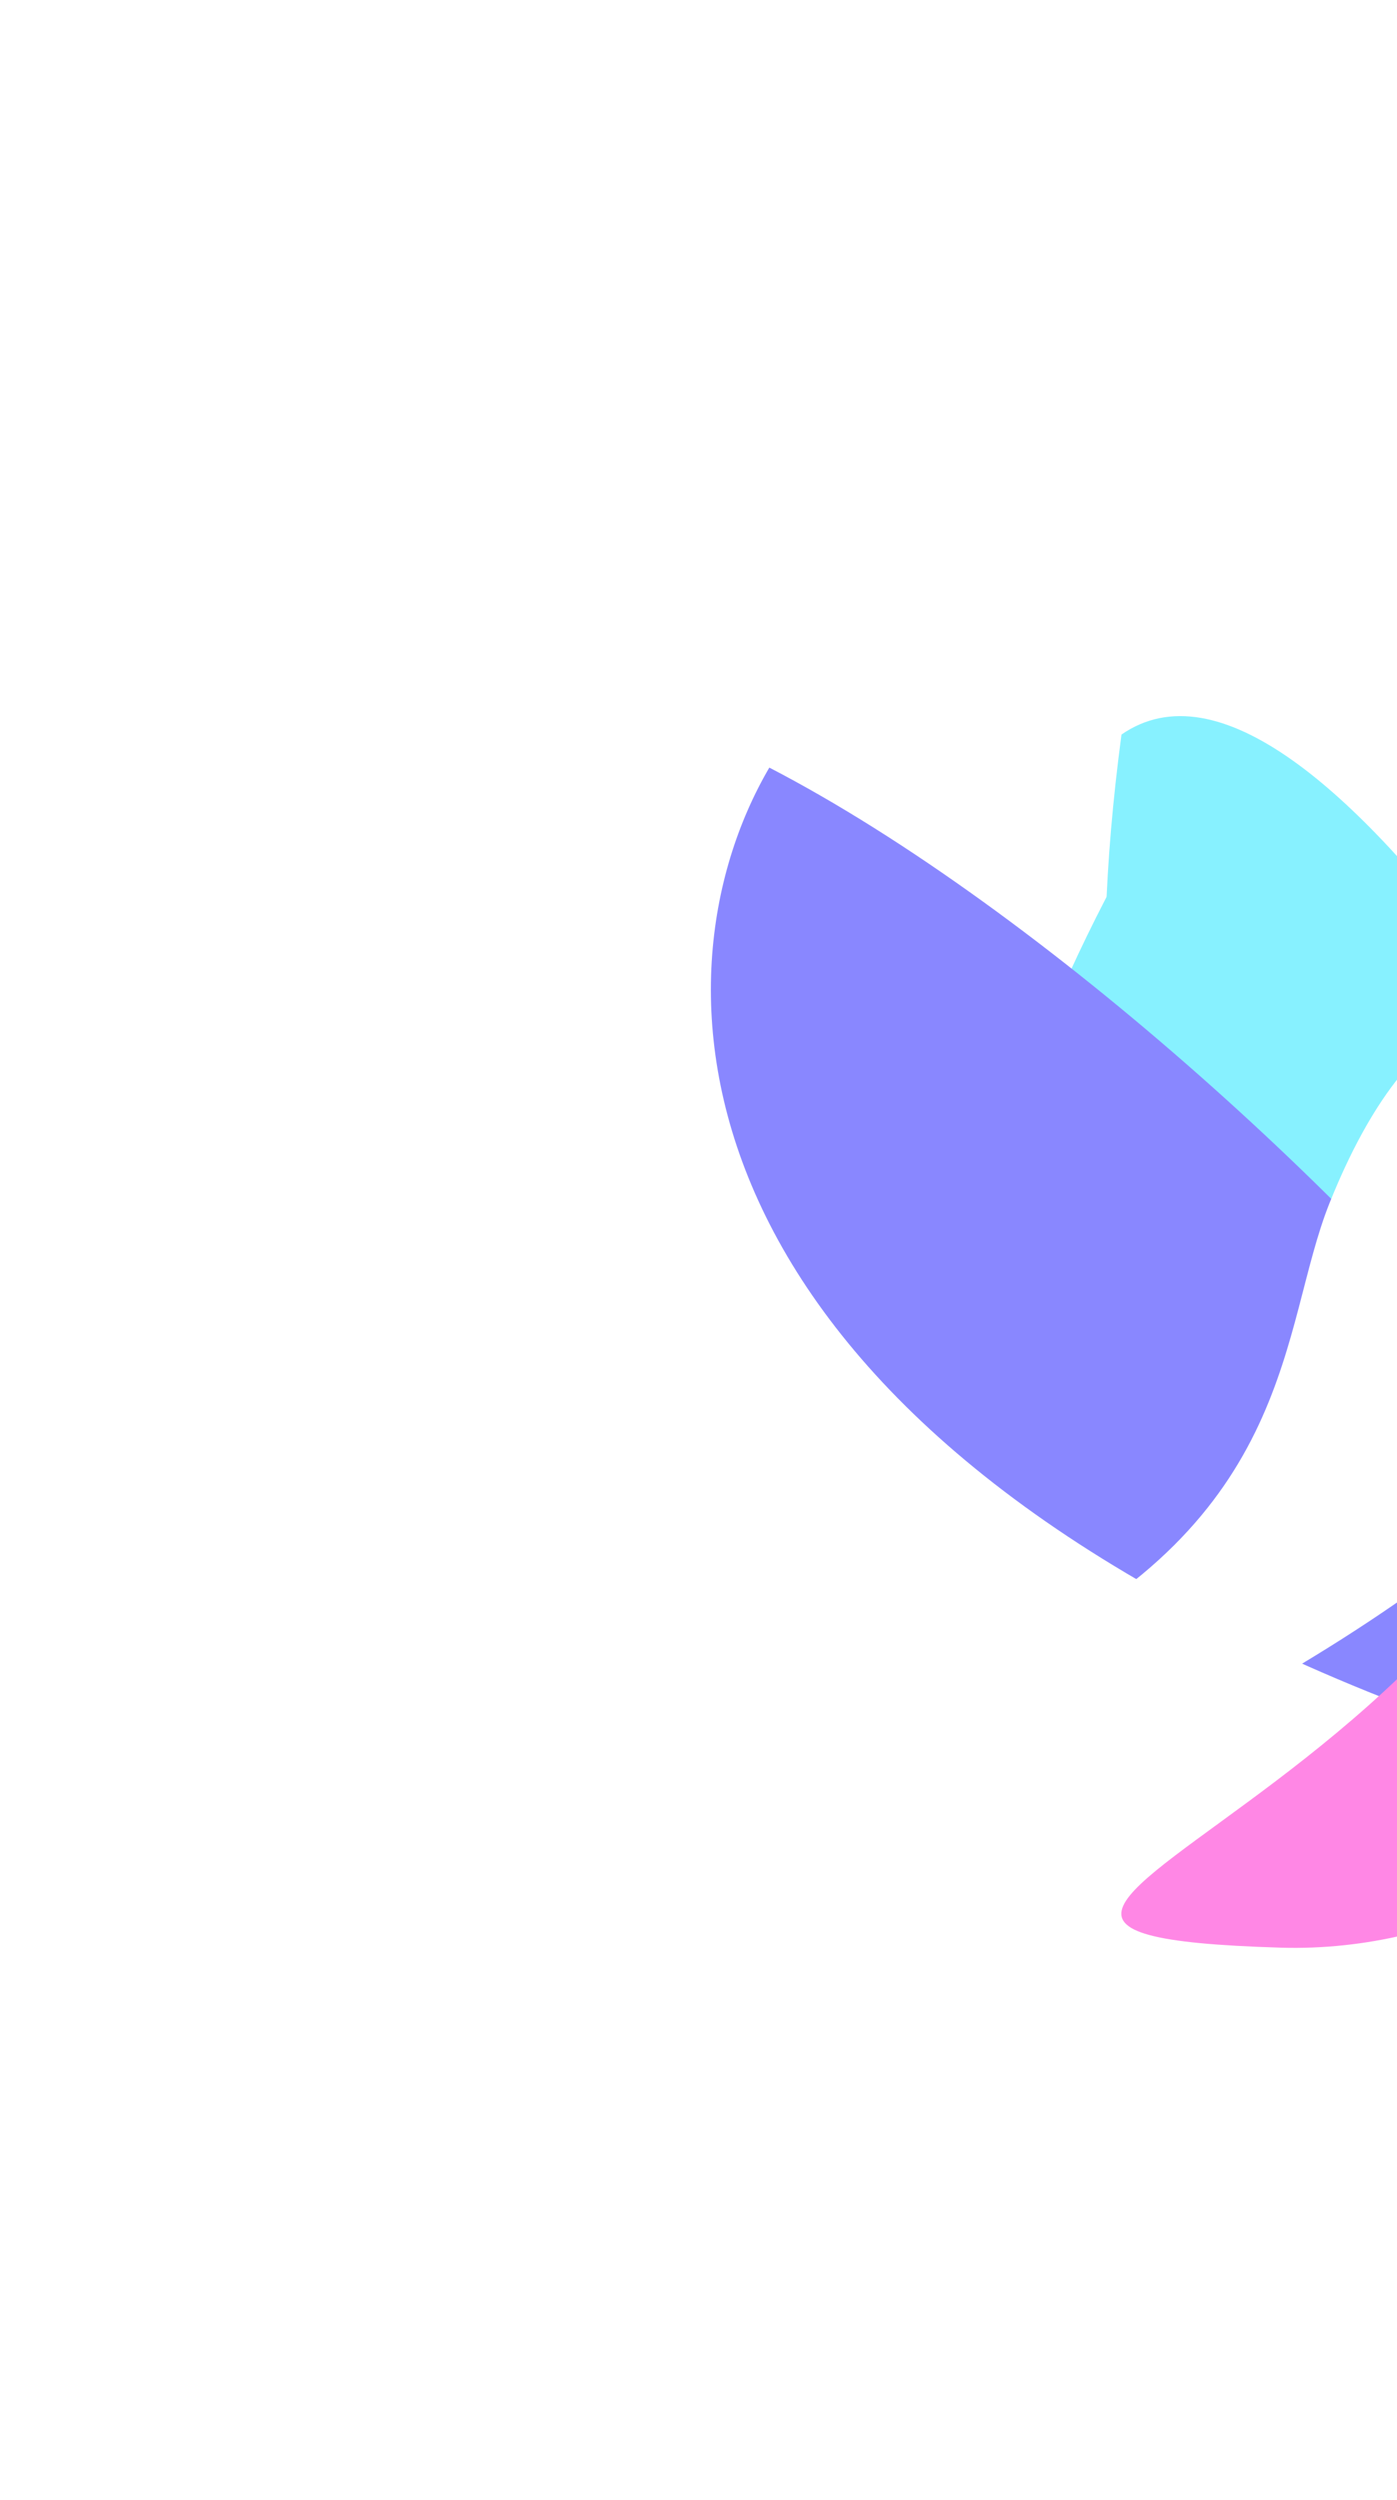
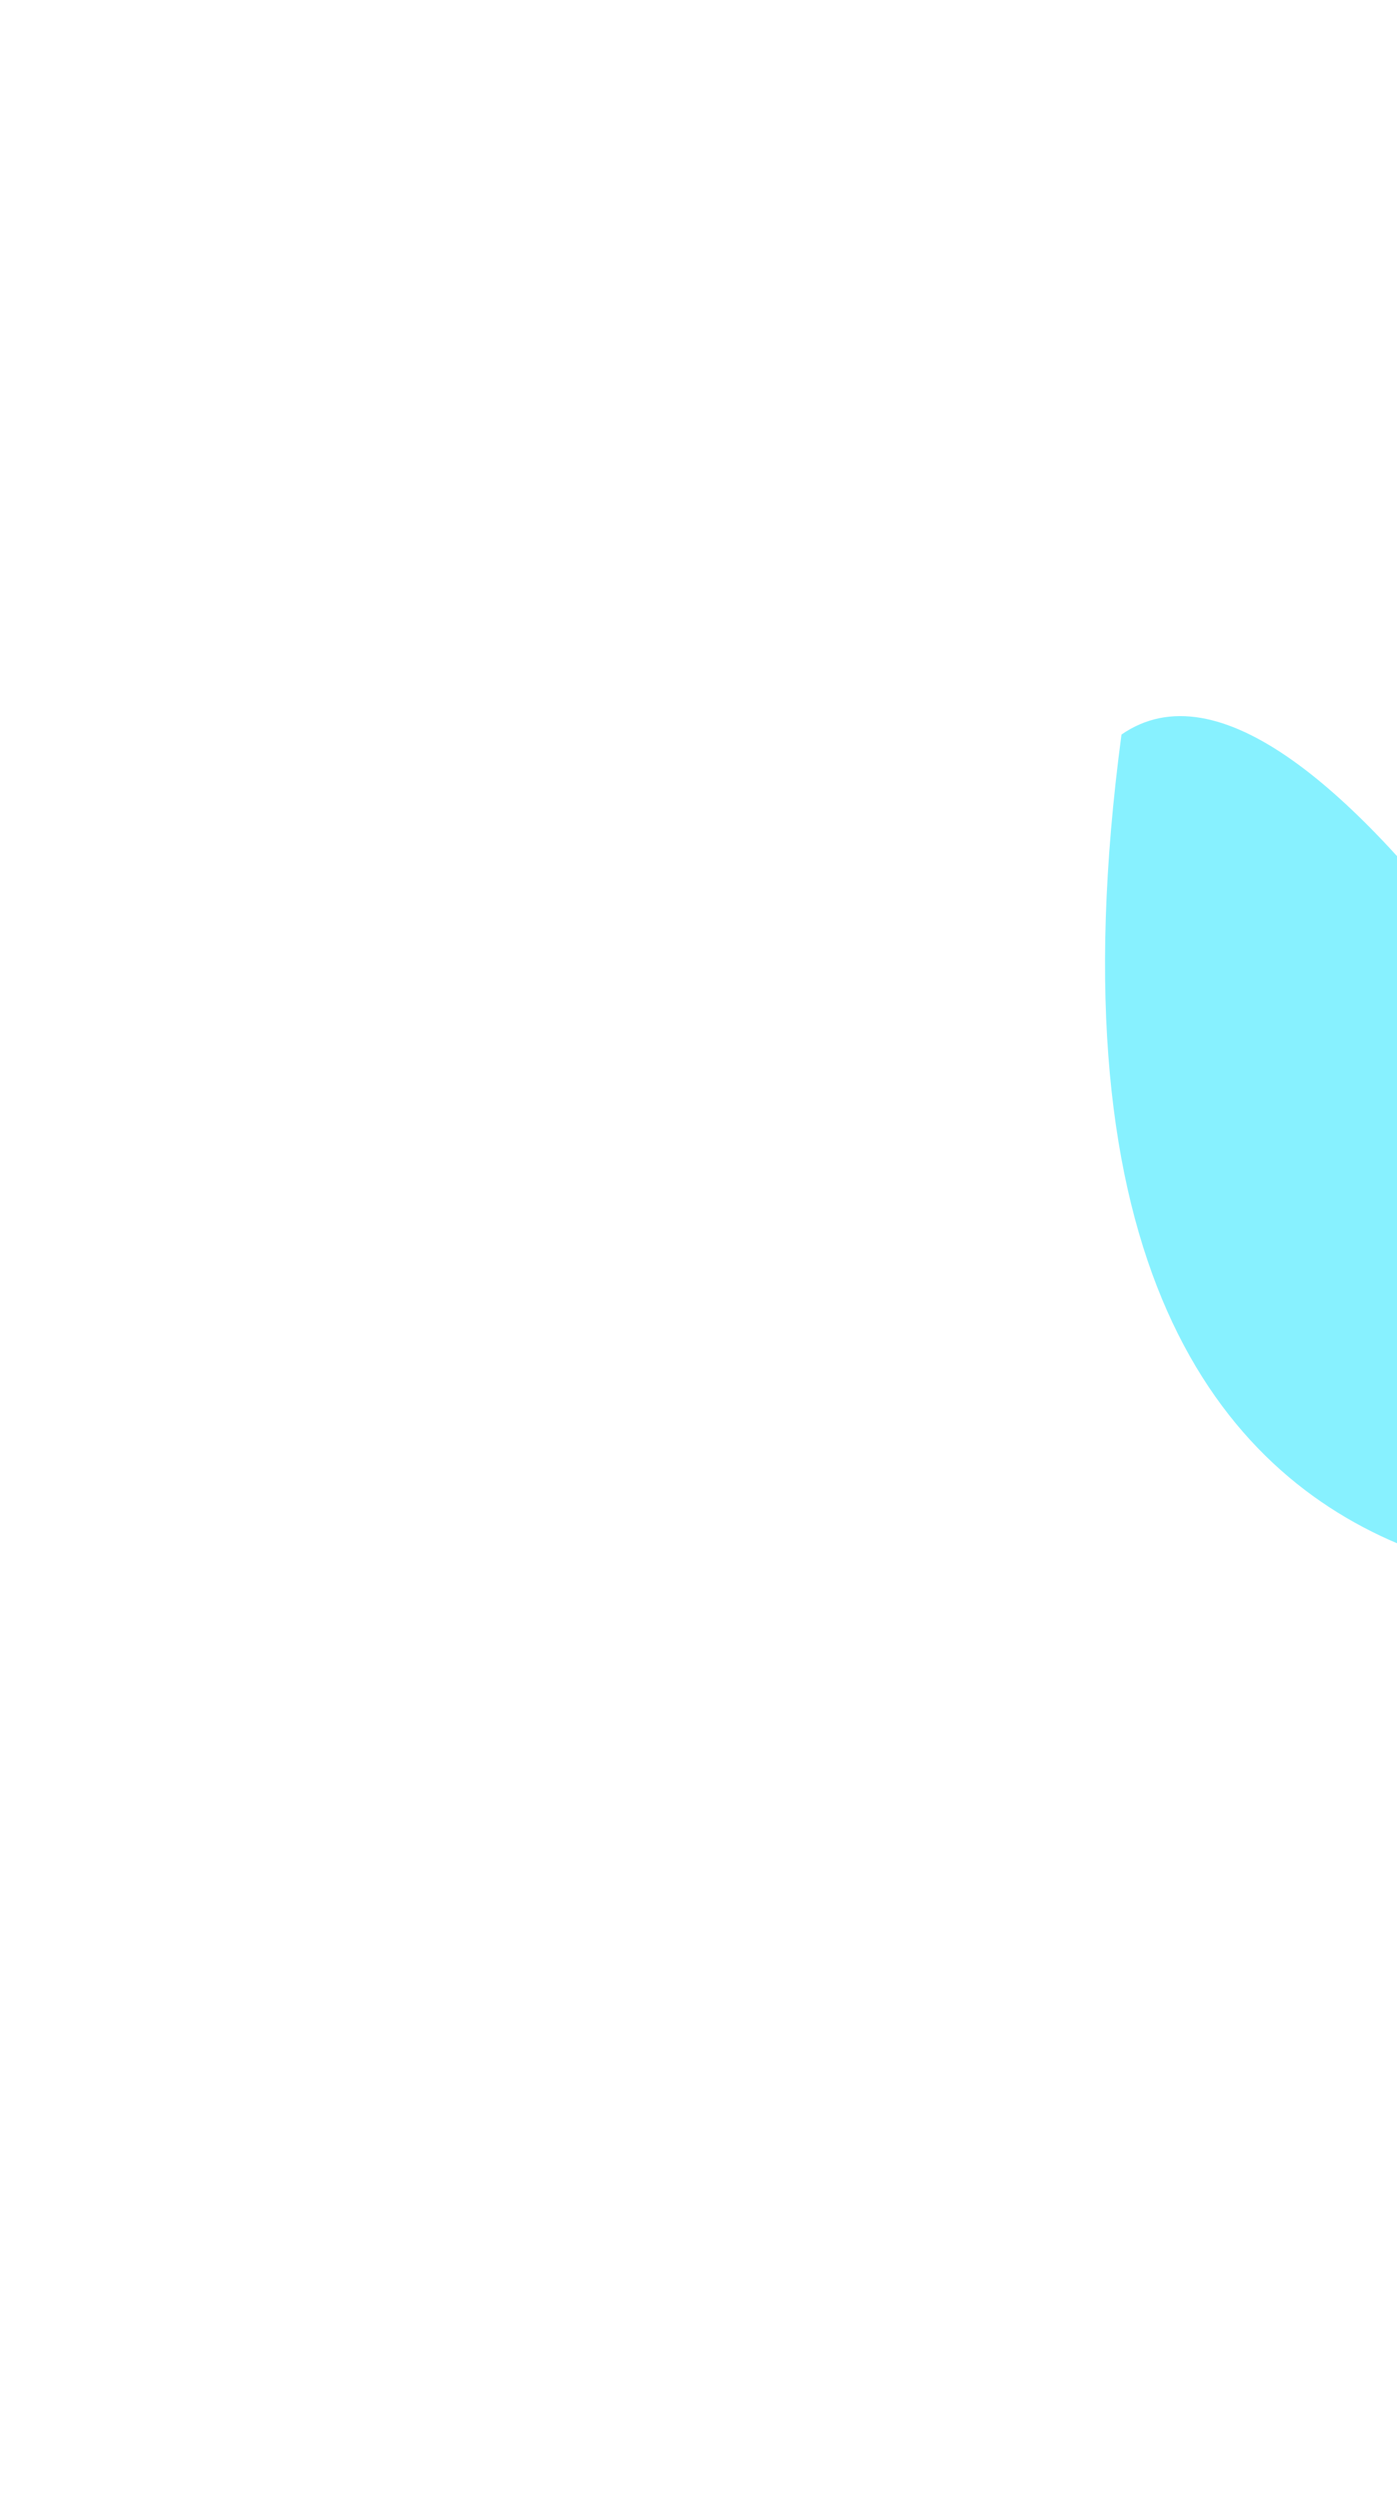
<svg xmlns="http://www.w3.org/2000/svg" width="246" height="440" viewBox="0 0 246 440" fill="none">
  <g opacity="0.6" filter="url(#filter0_f_2485_18562)">
    <g filter="url(#filter1_f_2485_18562)">
      <path d="M322.07 272.442C315.073 277.535 172.684 314.959 197.486 129.293C231.384 105.87 294.666 214.966 322.07 272.442Z" fill="#37E7FF" />
    </g>
    <g style="mix-blend-mode:color-dodge" filter="url(#filter2_f_2485_18562)">
-       <path d="M258.915 258.445C251.07 262.427 115.914 289.403 205.697 138.455C243.239 120.185 256.818 210.836 258.915 258.445Z" fill="#37E7FF" />
-       <path d="M135.472 135.111C113.379 172.908 118.191 246.851 238.22 296.678C374.918 353.426 231.328 184.781 135.472 135.111Z" fill="#3B37FF" />
-       <path d="M225.501 342.822C285.862 344.63 331.591 279.252 330.105 253.331C308.024 194.841 280.501 101.15 286.703 201.684C293.651 314.309 134.828 340.106 225.501 342.822Z" fill="#FF37D3" />
-       <path d="M152.143 316.84C151.311 336.002 234.503 296.799 269.544 263.311C310.157 199.074 263.217 139.121 234.124 211.753C225.313 233.751 228.408 267.253 177.81 291.79C166.875 297.093 152.367 311.68 152.143 316.84Z" fill="white" />
-     </g>
+       </g>
  </g>
  <defs>
    <filter id="filter0_f_2485_18562" x="25.181" y="26.047" width="404.959" height="416.812" filterUnits="userSpaceOnUse" color-interpolation-filters="sRGB">
      <feFlood flood-opacity="0" result="BackgroundImageFix" />
      <feBlend mode="normal" in="SourceGraphic" in2="BackgroundImageFix" result="shape" />
      <feGaussianBlur stdDeviation="50" result="effect1_foregroundBlur_2485_18562" />
    </filter>
    <filter id="filter1_f_2485_18562" x="94.589" y="26.047" width="327.481" height="352.85" filterUnits="userSpaceOnUse" color-interpolation-filters="sRGB">
      <feFlood flood-opacity="0" result="BackgroundImageFix" />
      <feBlend mode="normal" in="SourceGraphic" in2="BackgroundImageFix" result="shape" />
      <feGaussianBlur stdDeviation="50" result="effect1_foregroundBlur_2485_18562" />
    </filter>
    <filter id="filter2_f_2485_18562" x="25.181" y="35.111" width="404.959" height="407.748" filterUnits="userSpaceOnUse" color-interpolation-filters="sRGB">
      <feFlood flood-opacity="0" result="BackgroundImageFix" />
      <feBlend mode="normal" in="SourceGraphic" in2="BackgroundImageFix" result="shape" />
      <feGaussianBlur stdDeviation="50" result="effect1_foregroundBlur_2485_18562" />
    </filter>
  </defs>
</svg>